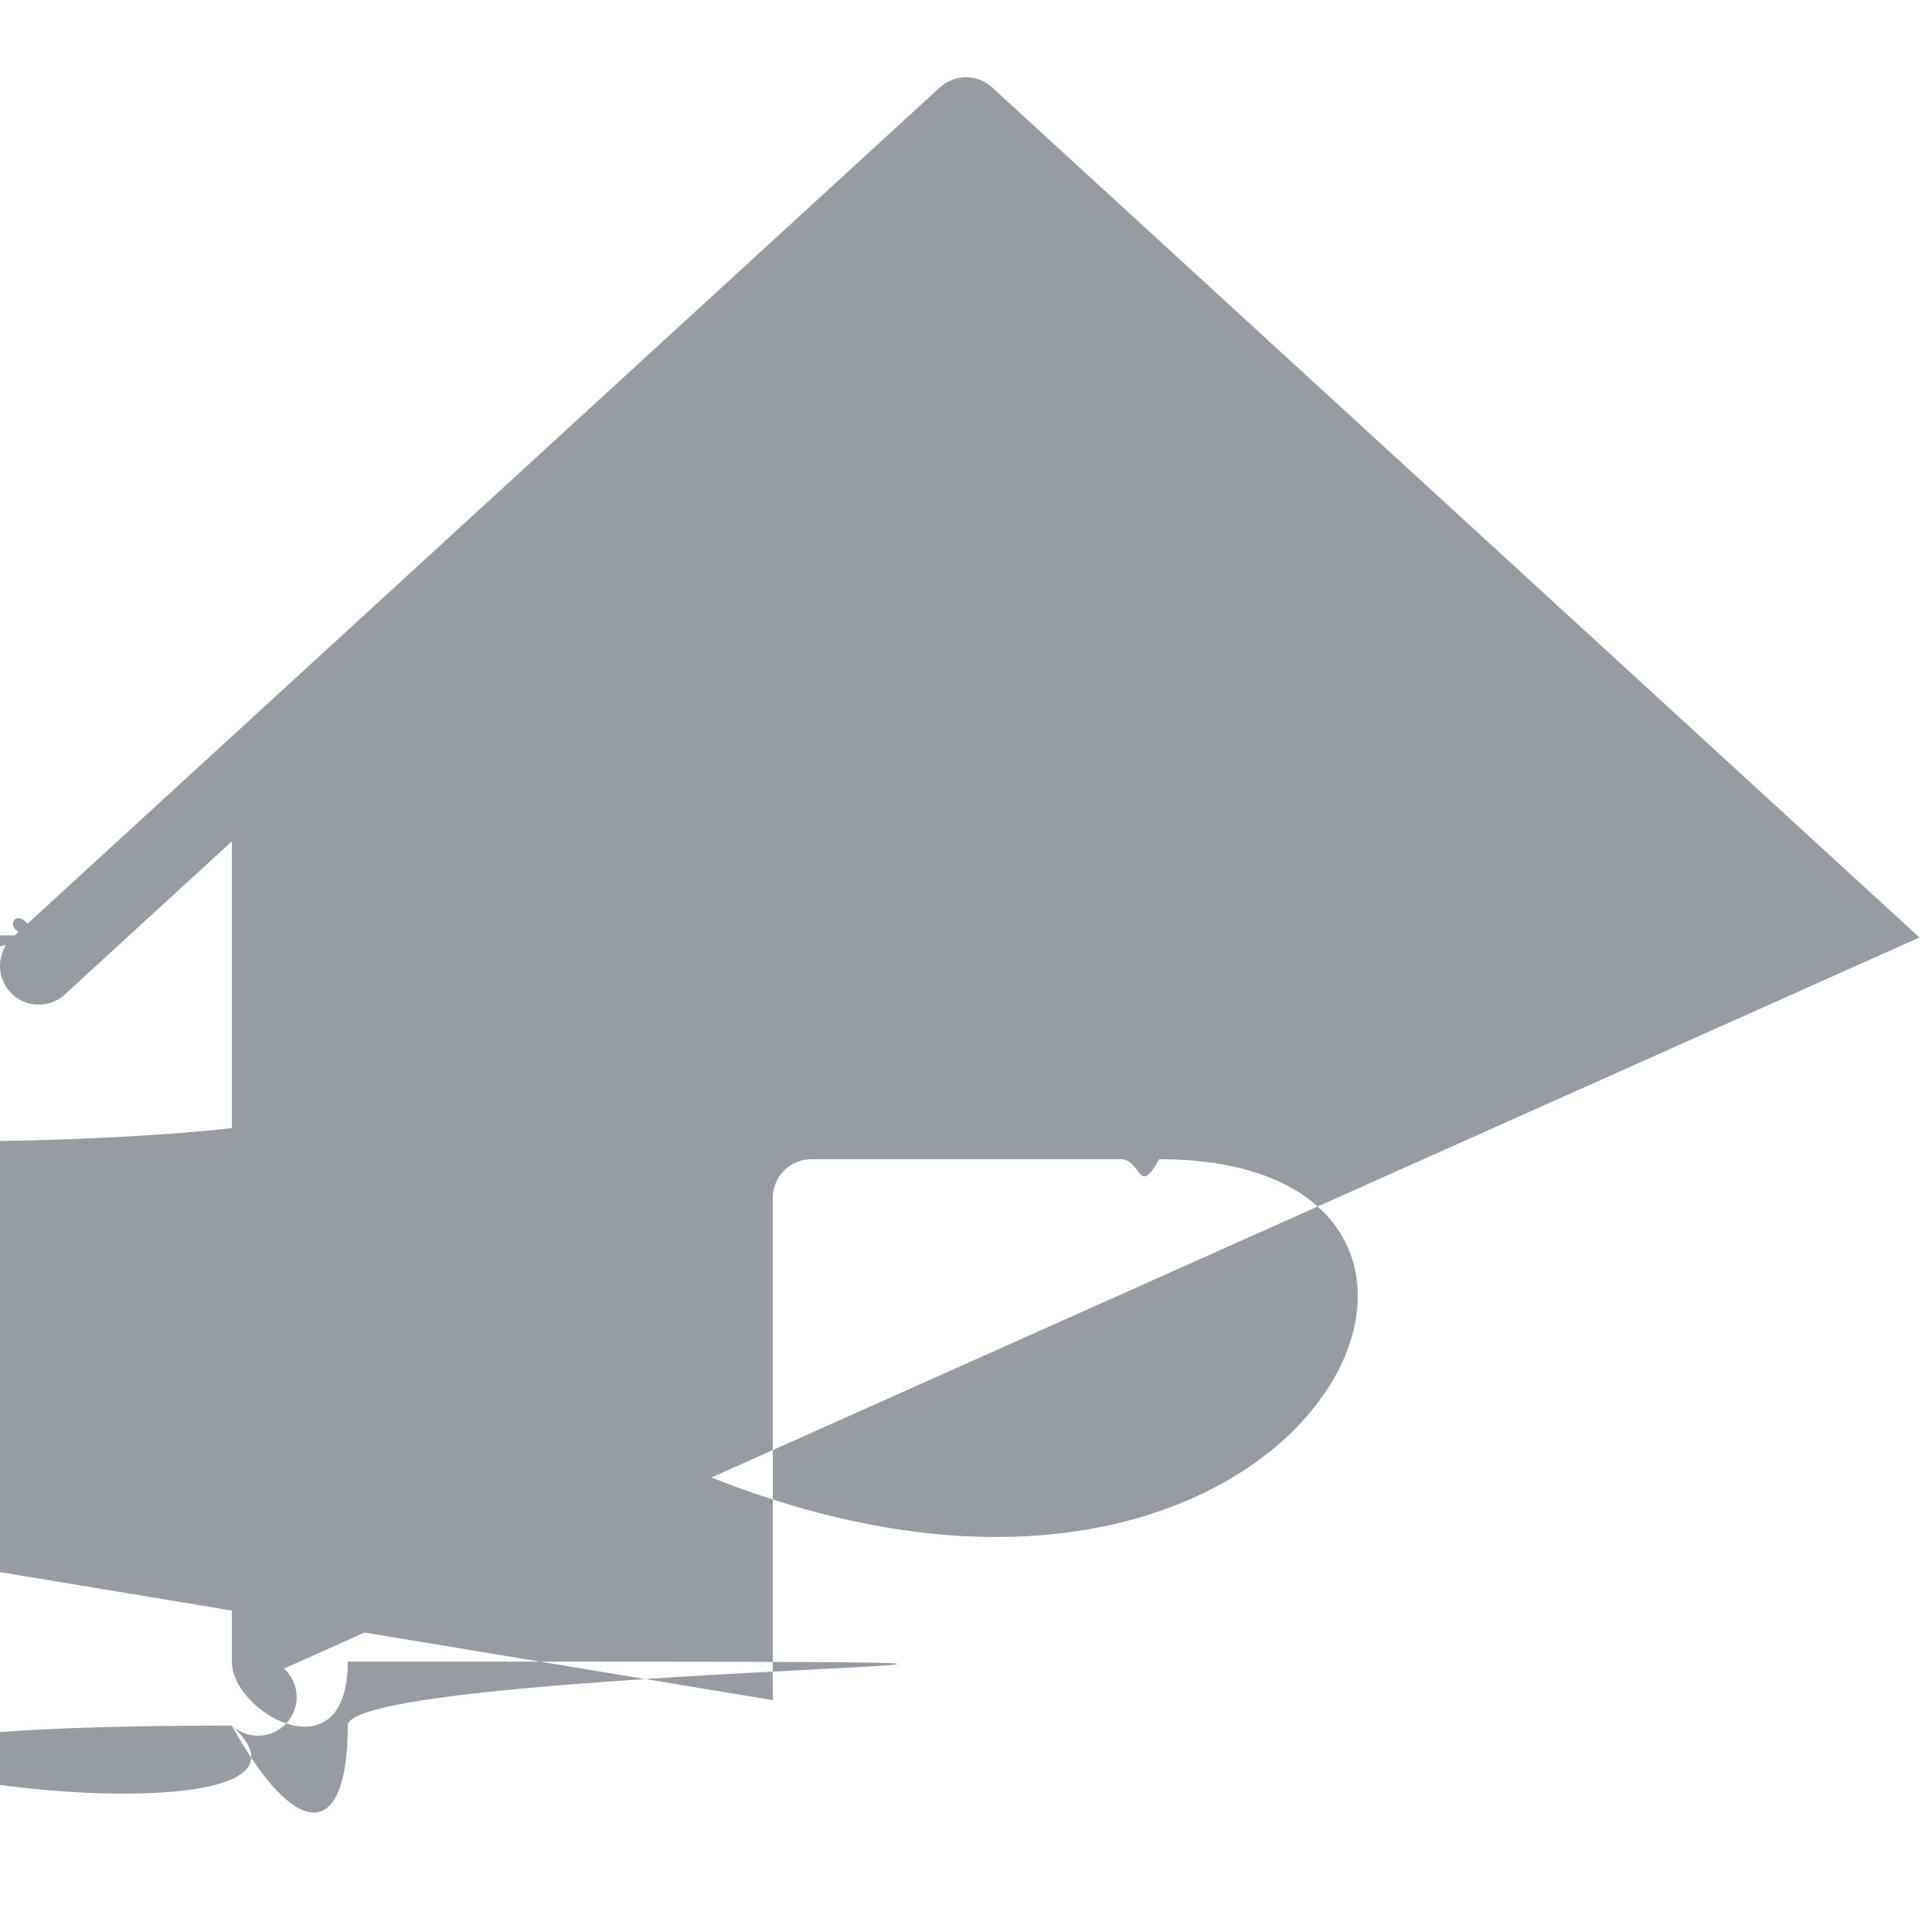
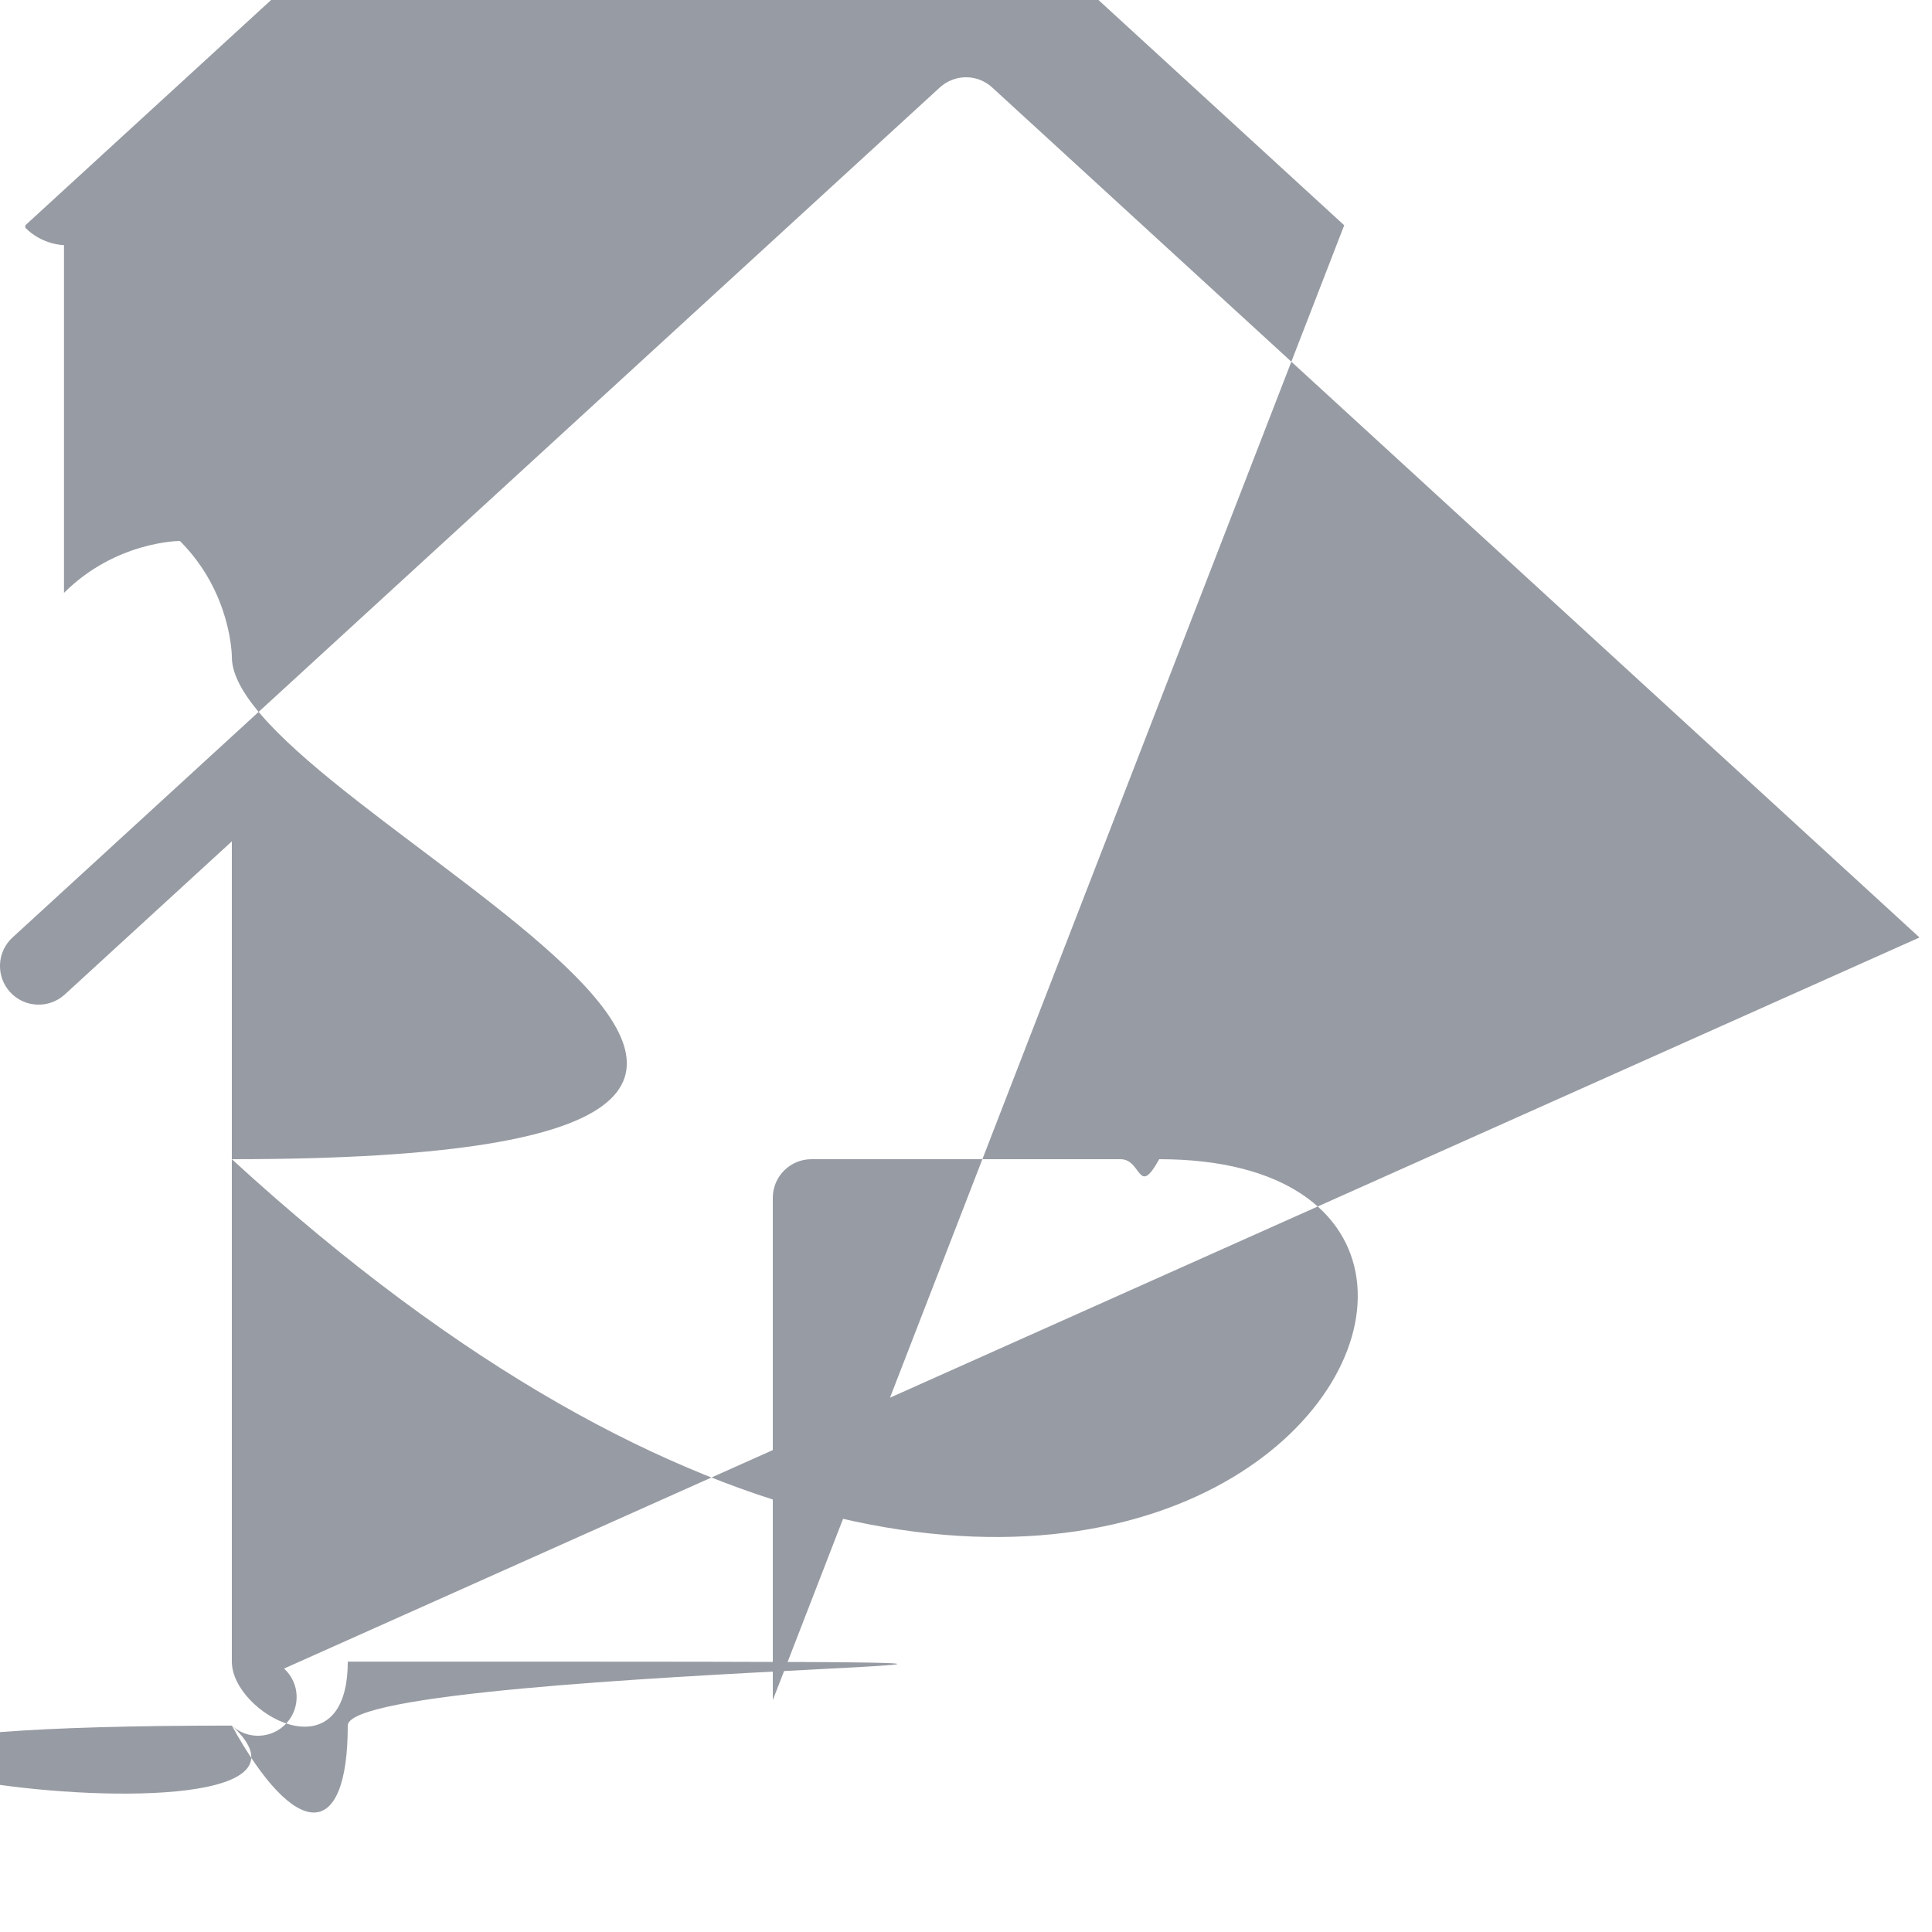
<svg xmlns="http://www.w3.org/2000/svg" version="1.1" viewBox="0 0 25 25">
-   <path d="M24.838 12.131l-12-11 1.40462e-08 1.28311e-08c-.191-.175-.484-.175-.676-2.56622e-08l-12 11 3.35214e-08-3.07253e-08c-.204.187-.217.503-.031.707 .187.204.503.217.707.031l2.162-1.982v10.614l1.77636e-14 2.26494e-07c1.25089e-07.828.672 1.5 1.5 1.5h16l6.55671e-08-1.06581e-14c.828-1.61301e-07 1.5-.672 1.5-1.5v-10.613l2.162 1.981 3.35214e-08 3.07253e-08c.204.187.52.173.707-.031 .187-.204.173-.52-.031-.707Zm-14.838 9.869v-6.5l5.32907e-15 7.54979e-08c-4.16963e-08-.276.224-.5.5-.5h4 -2.18557e-08c.276-1.20706e-08.5.224.5.5v6.5Zm11-12v11.5 0c0 .276-.224.5-.5.5h-4.5v-6.5 0c0-.828-.672-1.5-1.5-1.5h-4l-6.55671e-08 1.77636e-15c-.828 3.62117e-08-1.5.672-1.5 1.5 0 0 0 1.77636e-15 0 1.77636e-15v6.5h-4.5 -2.18557e-08c-.276-1.20706e-08-.5-.224-.5-.5 0 0 0 0 0 0v-11.5h-.033l8.533-7.822 8.533 7.822Z" fill="#979BA3" />
+   <path d="M24.838 12.131l-12-11 1.40462e-08 1.28311e-08c-.191-.175-.484-.175-.676-2.56622e-08l-12 11 3.35214e-08-3.07253e-08c-.204.187-.217.503-.031.707 .187.204.503.217.707.031l2.162-1.982v10.614l1.77636e-14 2.26494e-07c1.25089e-07.828.672 1.5 1.5 1.5h16l6.55671e-08-1.06581e-14c.828-1.61301e-07 1.5-.672 1.5-1.5v-10.613l2.162 1.981 3.35214e-08 3.07253e-08c.204.187.52.173.707-.031 .187-.204.173-.52-.031-.707Zm-14.838 9.869v-6.5l5.32907e-15 7.54979e-08c-4.16963e-08-.276.224-.5.5-.5h4 -2.18557e-08c.276-1.20706e-08.5.224.5.5v6.5Zm11-12v11.5 0h-4.5v-6.5 0c0-.828-.672-1.5-1.5-1.5h-4l-6.55671e-08 1.77636e-15c-.828 3.62117e-08-1.5.672-1.5 1.5 0 0 0 1.77636e-15 0 1.77636e-15v6.5h-4.5 -2.18557e-08c-.276-1.20706e-08-.5-.224-.5-.5 0 0 0 0 0 0v-11.5h-.033l8.533-7.822 8.533 7.822Z" fill="#979BA3" />
</svg>